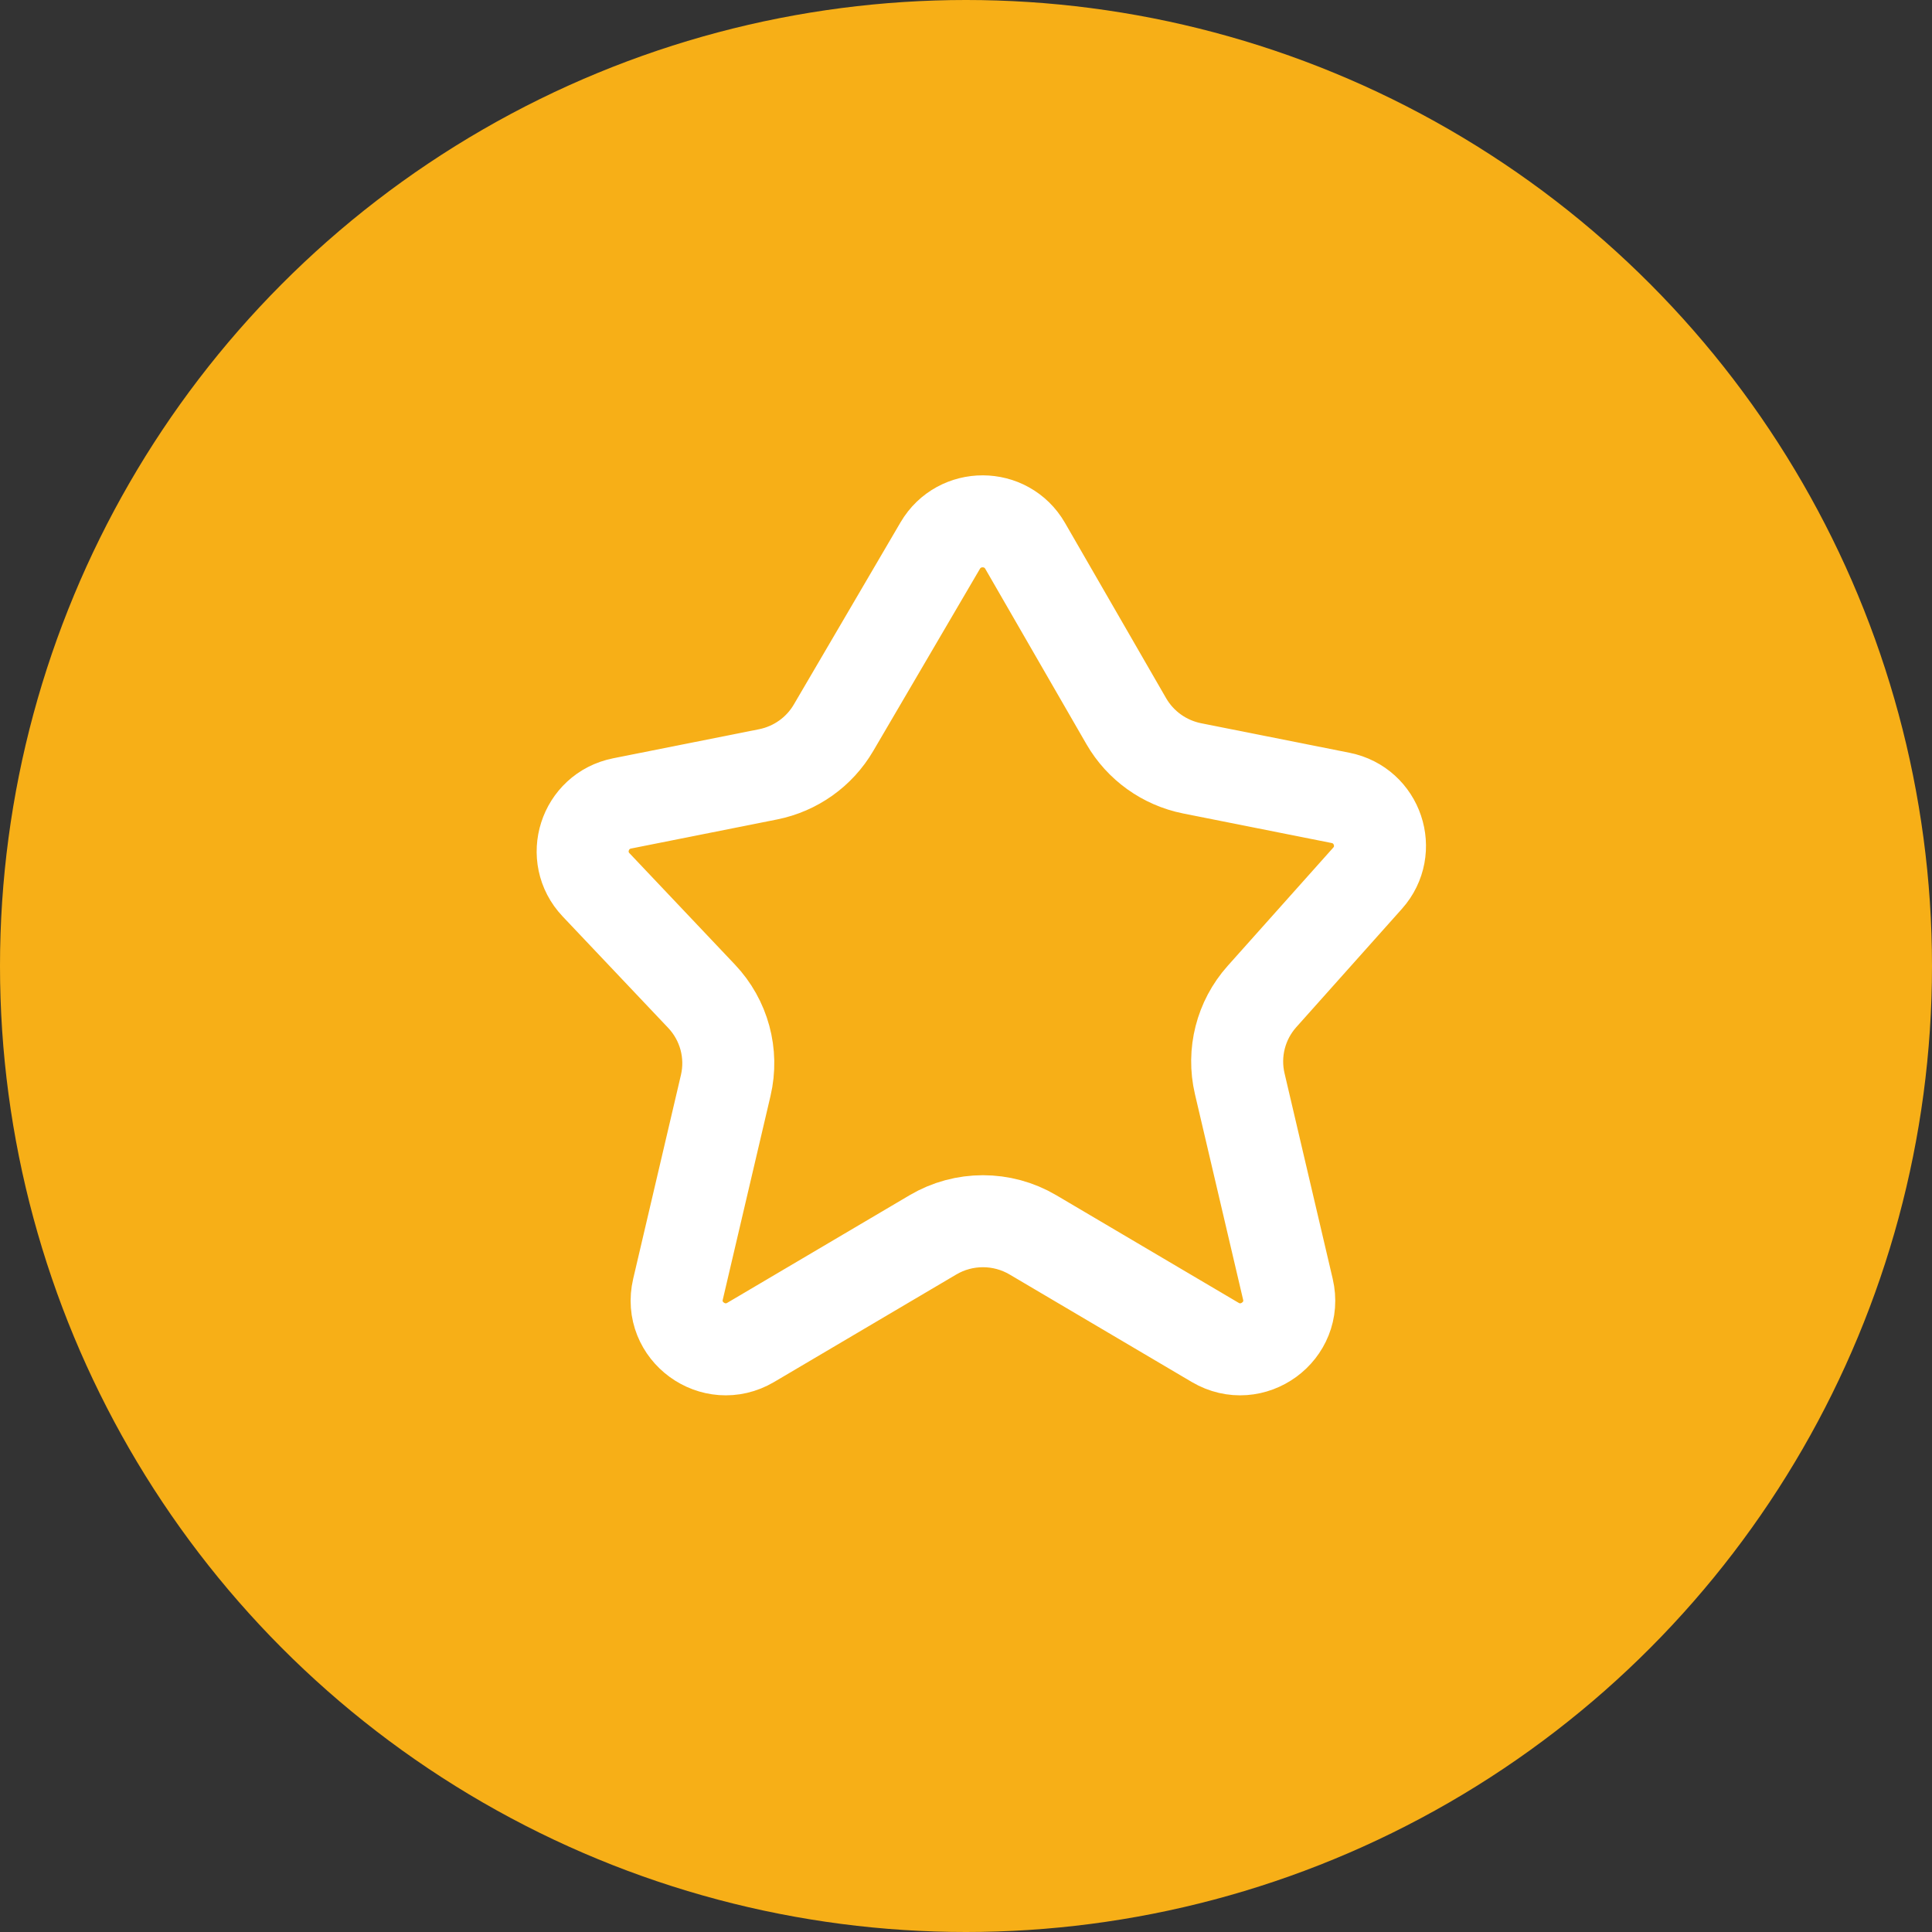
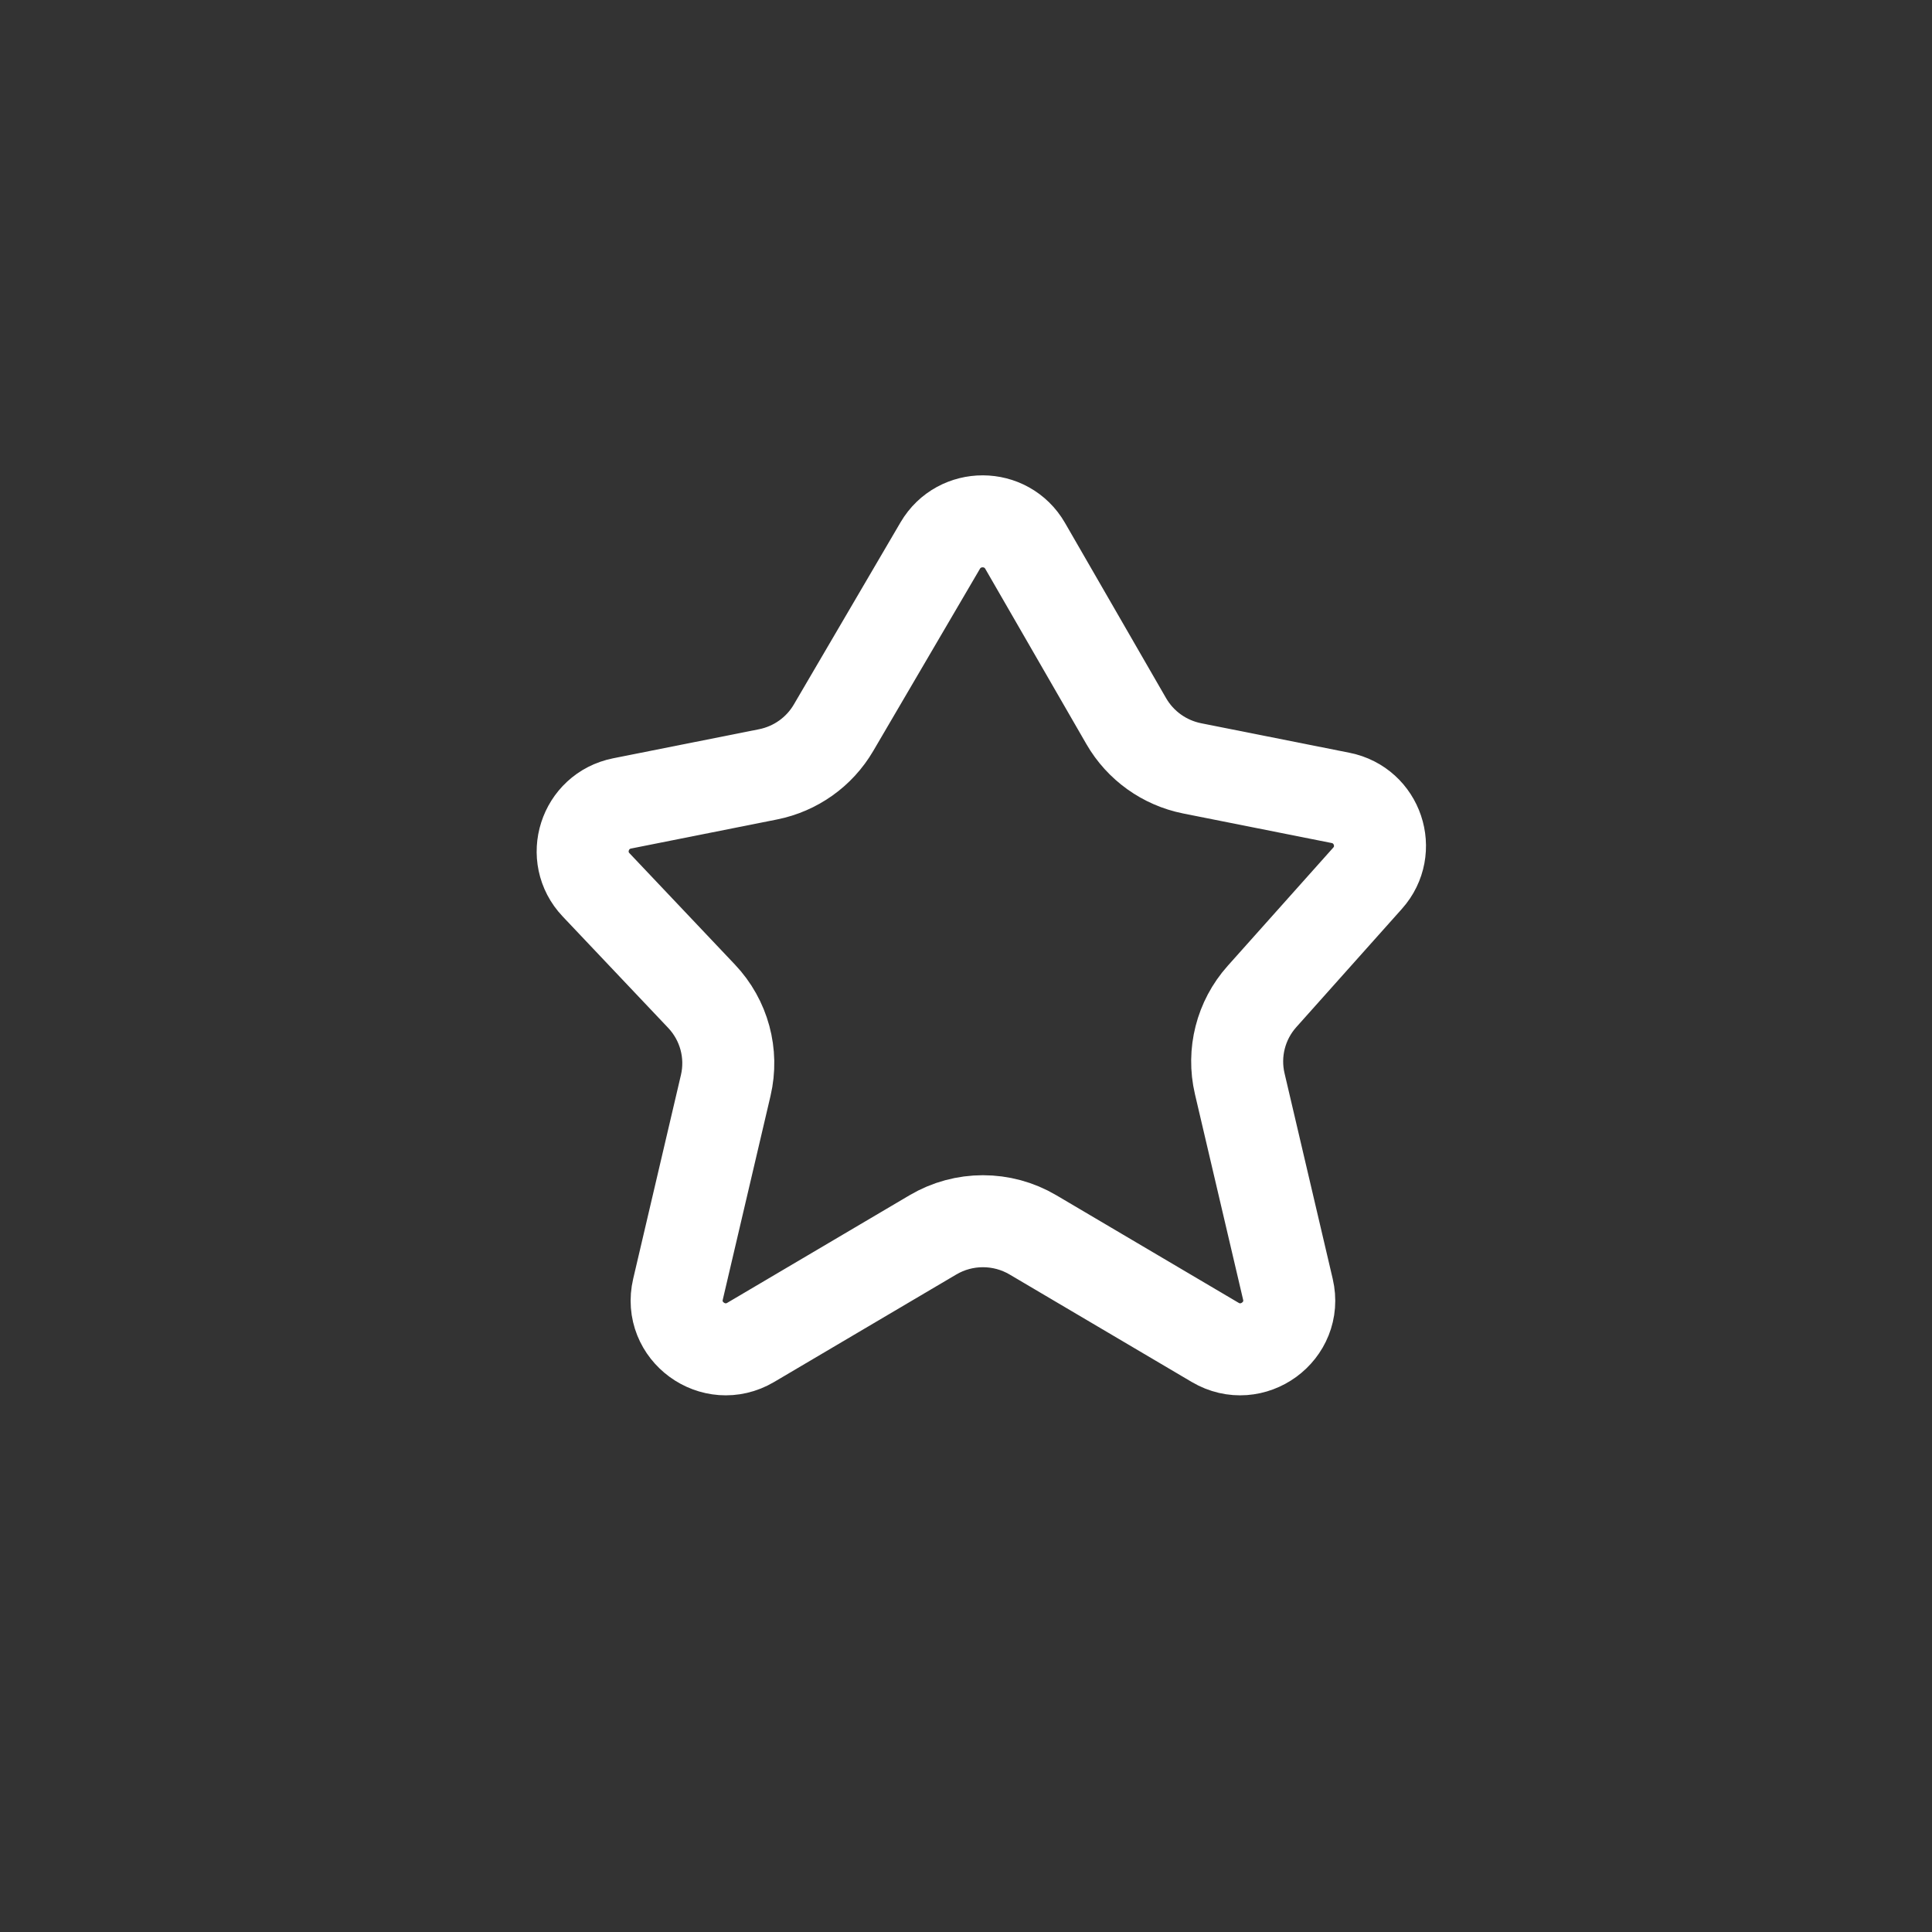
<svg xmlns="http://www.w3.org/2000/svg" width="63" height="63" viewBox="0 0 63 63" fill="none">
  <rect x="0" y="0" width="63" height="63" fill="#333333" stroke="none" />
-   <circle cx="31.5" cy="31.5" r="31.5" fill="#F7AF17" />
  <path d="M36.727 23.518L33.428 17.799C32.816 16.738 31.28 16.733 30.66 17.79L27.179 23.733C26.718 24.52 25.941 25.072 25.043 25.251L20.287 26.198C19.055 26.444 18.575 27.943 19.437 28.853L22.877 32.486C23.613 33.263 23.909 34.355 23.665 35.395L22.108 42.041C21.788 43.407 23.269 44.488 24.481 43.773L30.422 40.267C31.427 39.674 32.678 39.674 33.683 40.267L39.624 43.773C40.836 44.488 42.317 43.407 41.997 42.041L40.426 35.337C40.19 34.329 40.46 33.27 41.15 32.497L44.595 28.638C45.415 27.719 44.924 26.259 43.713 26.018L38.874 25.055C37.969 24.874 37.187 24.314 36.727 23.518Z" stroke="white" stroke-width="3" stroke-miterlimit="10" />
</svg>